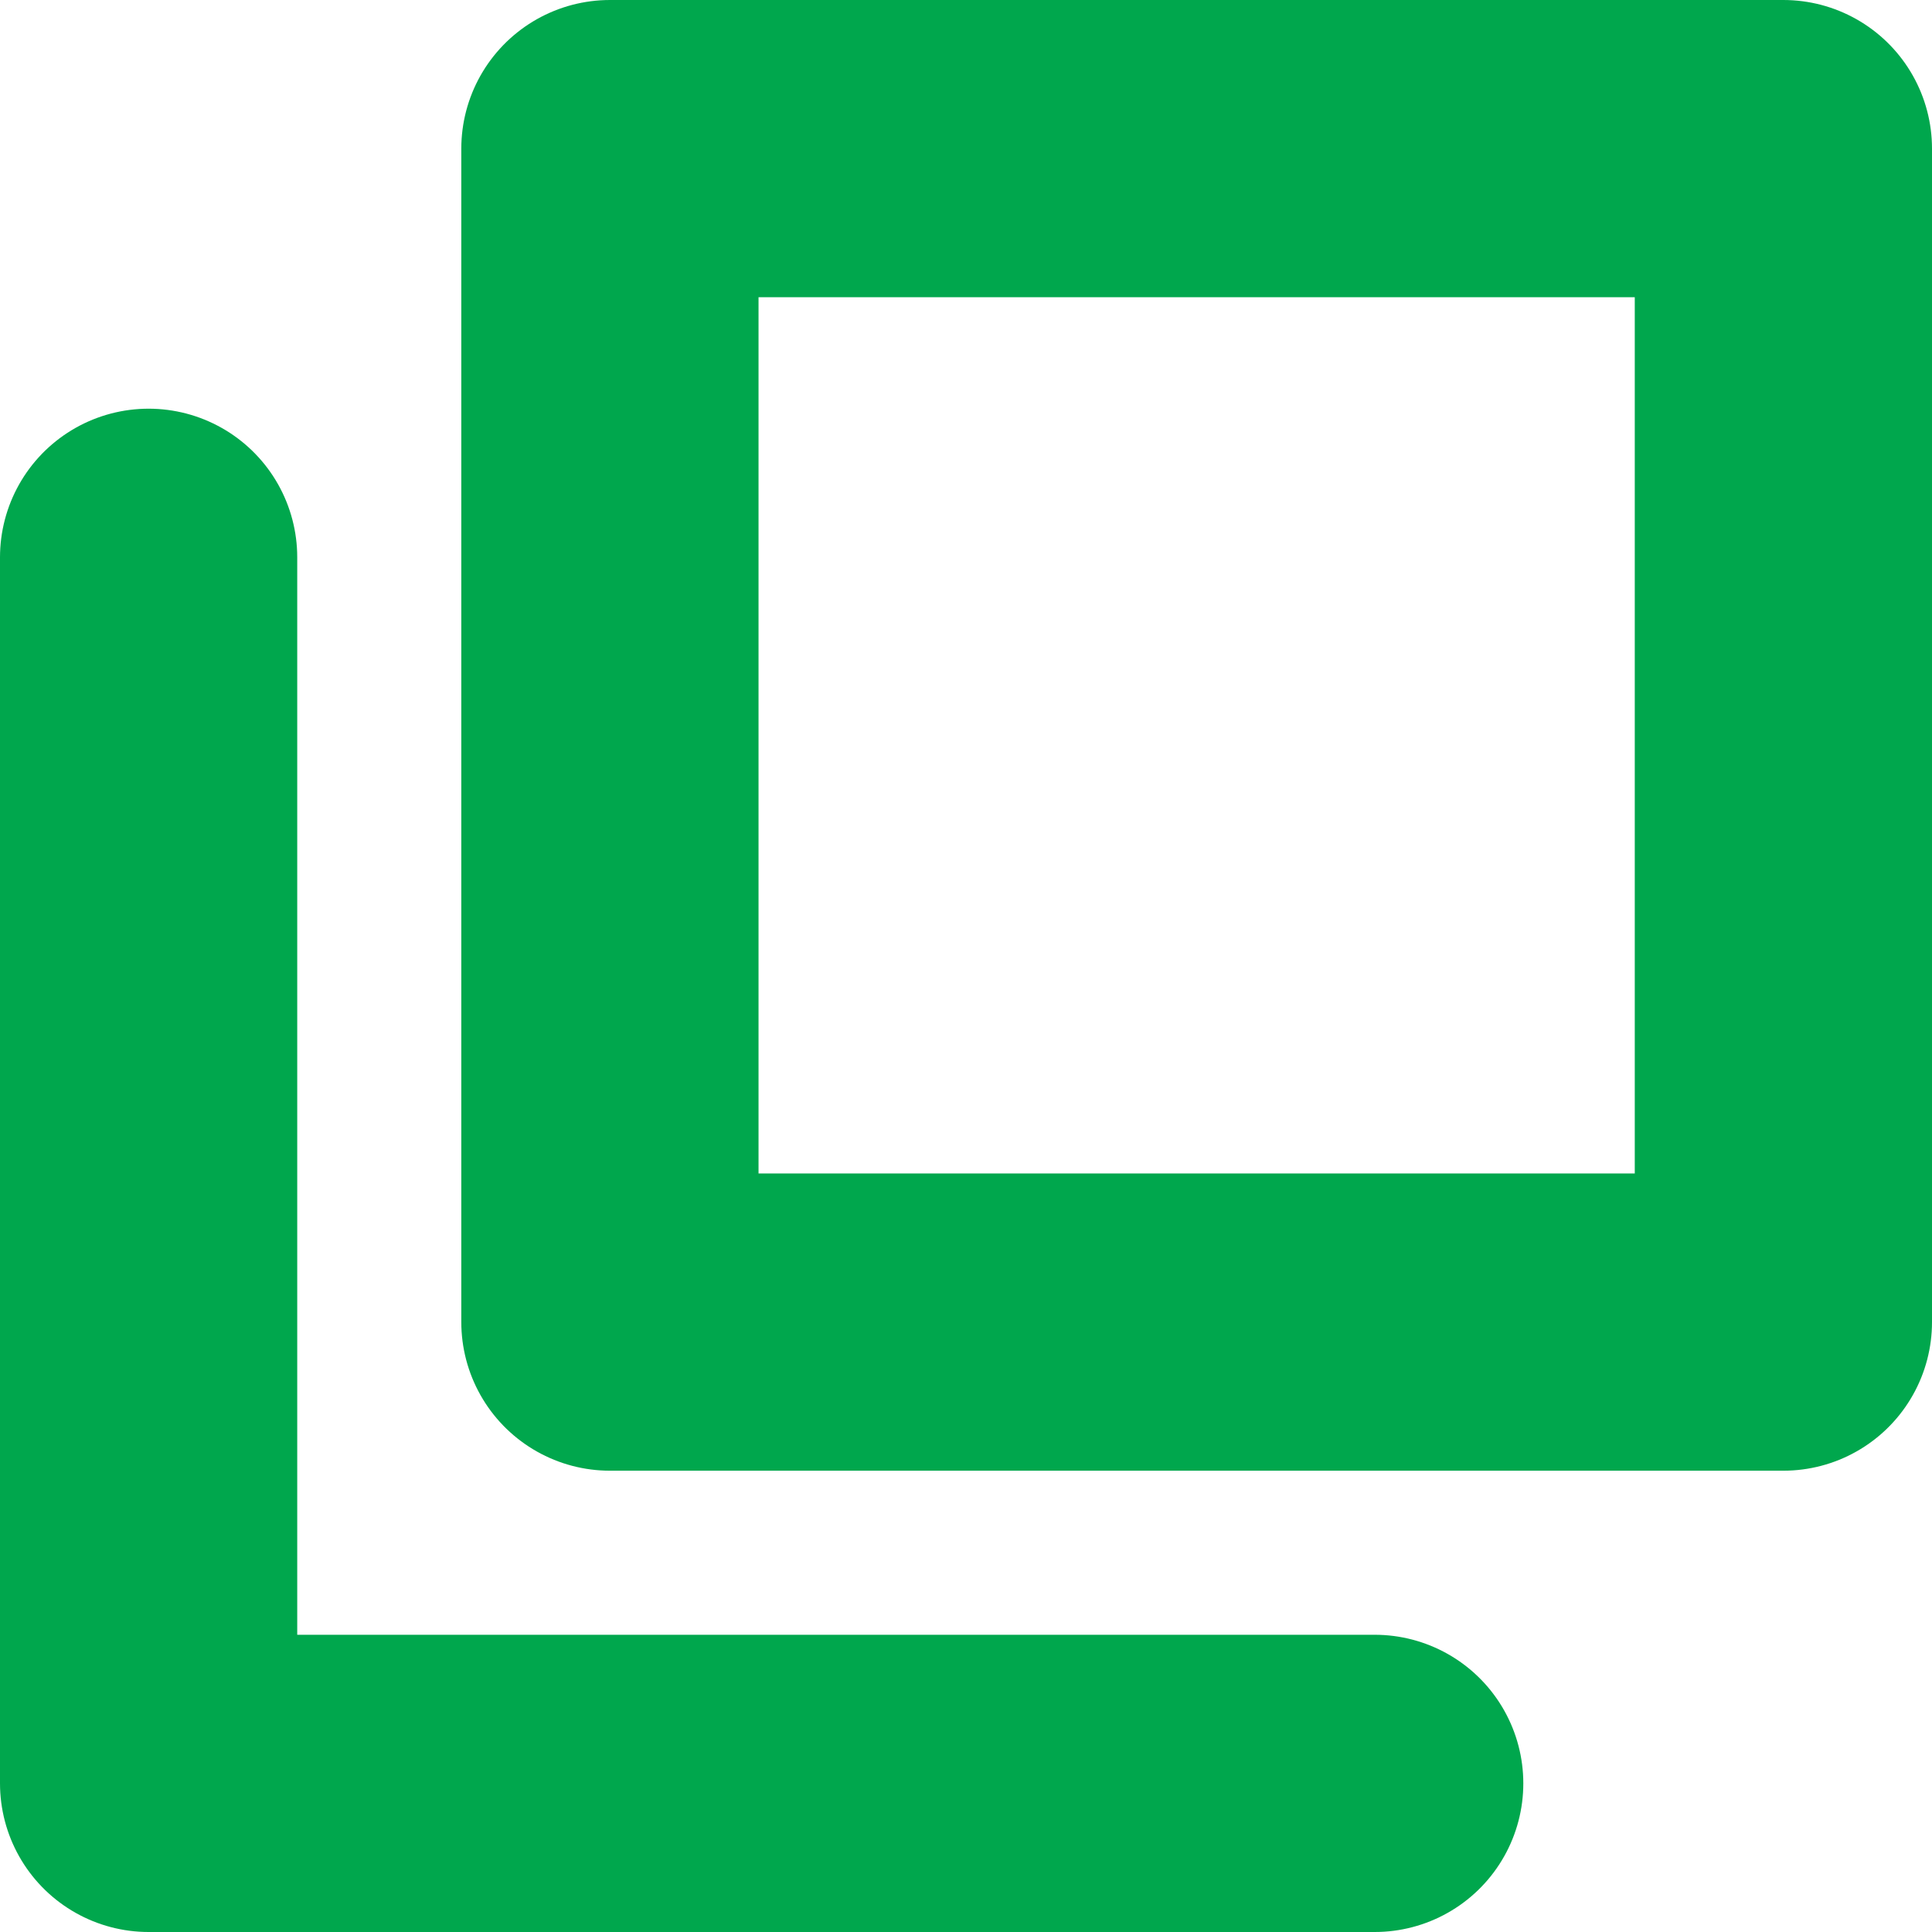
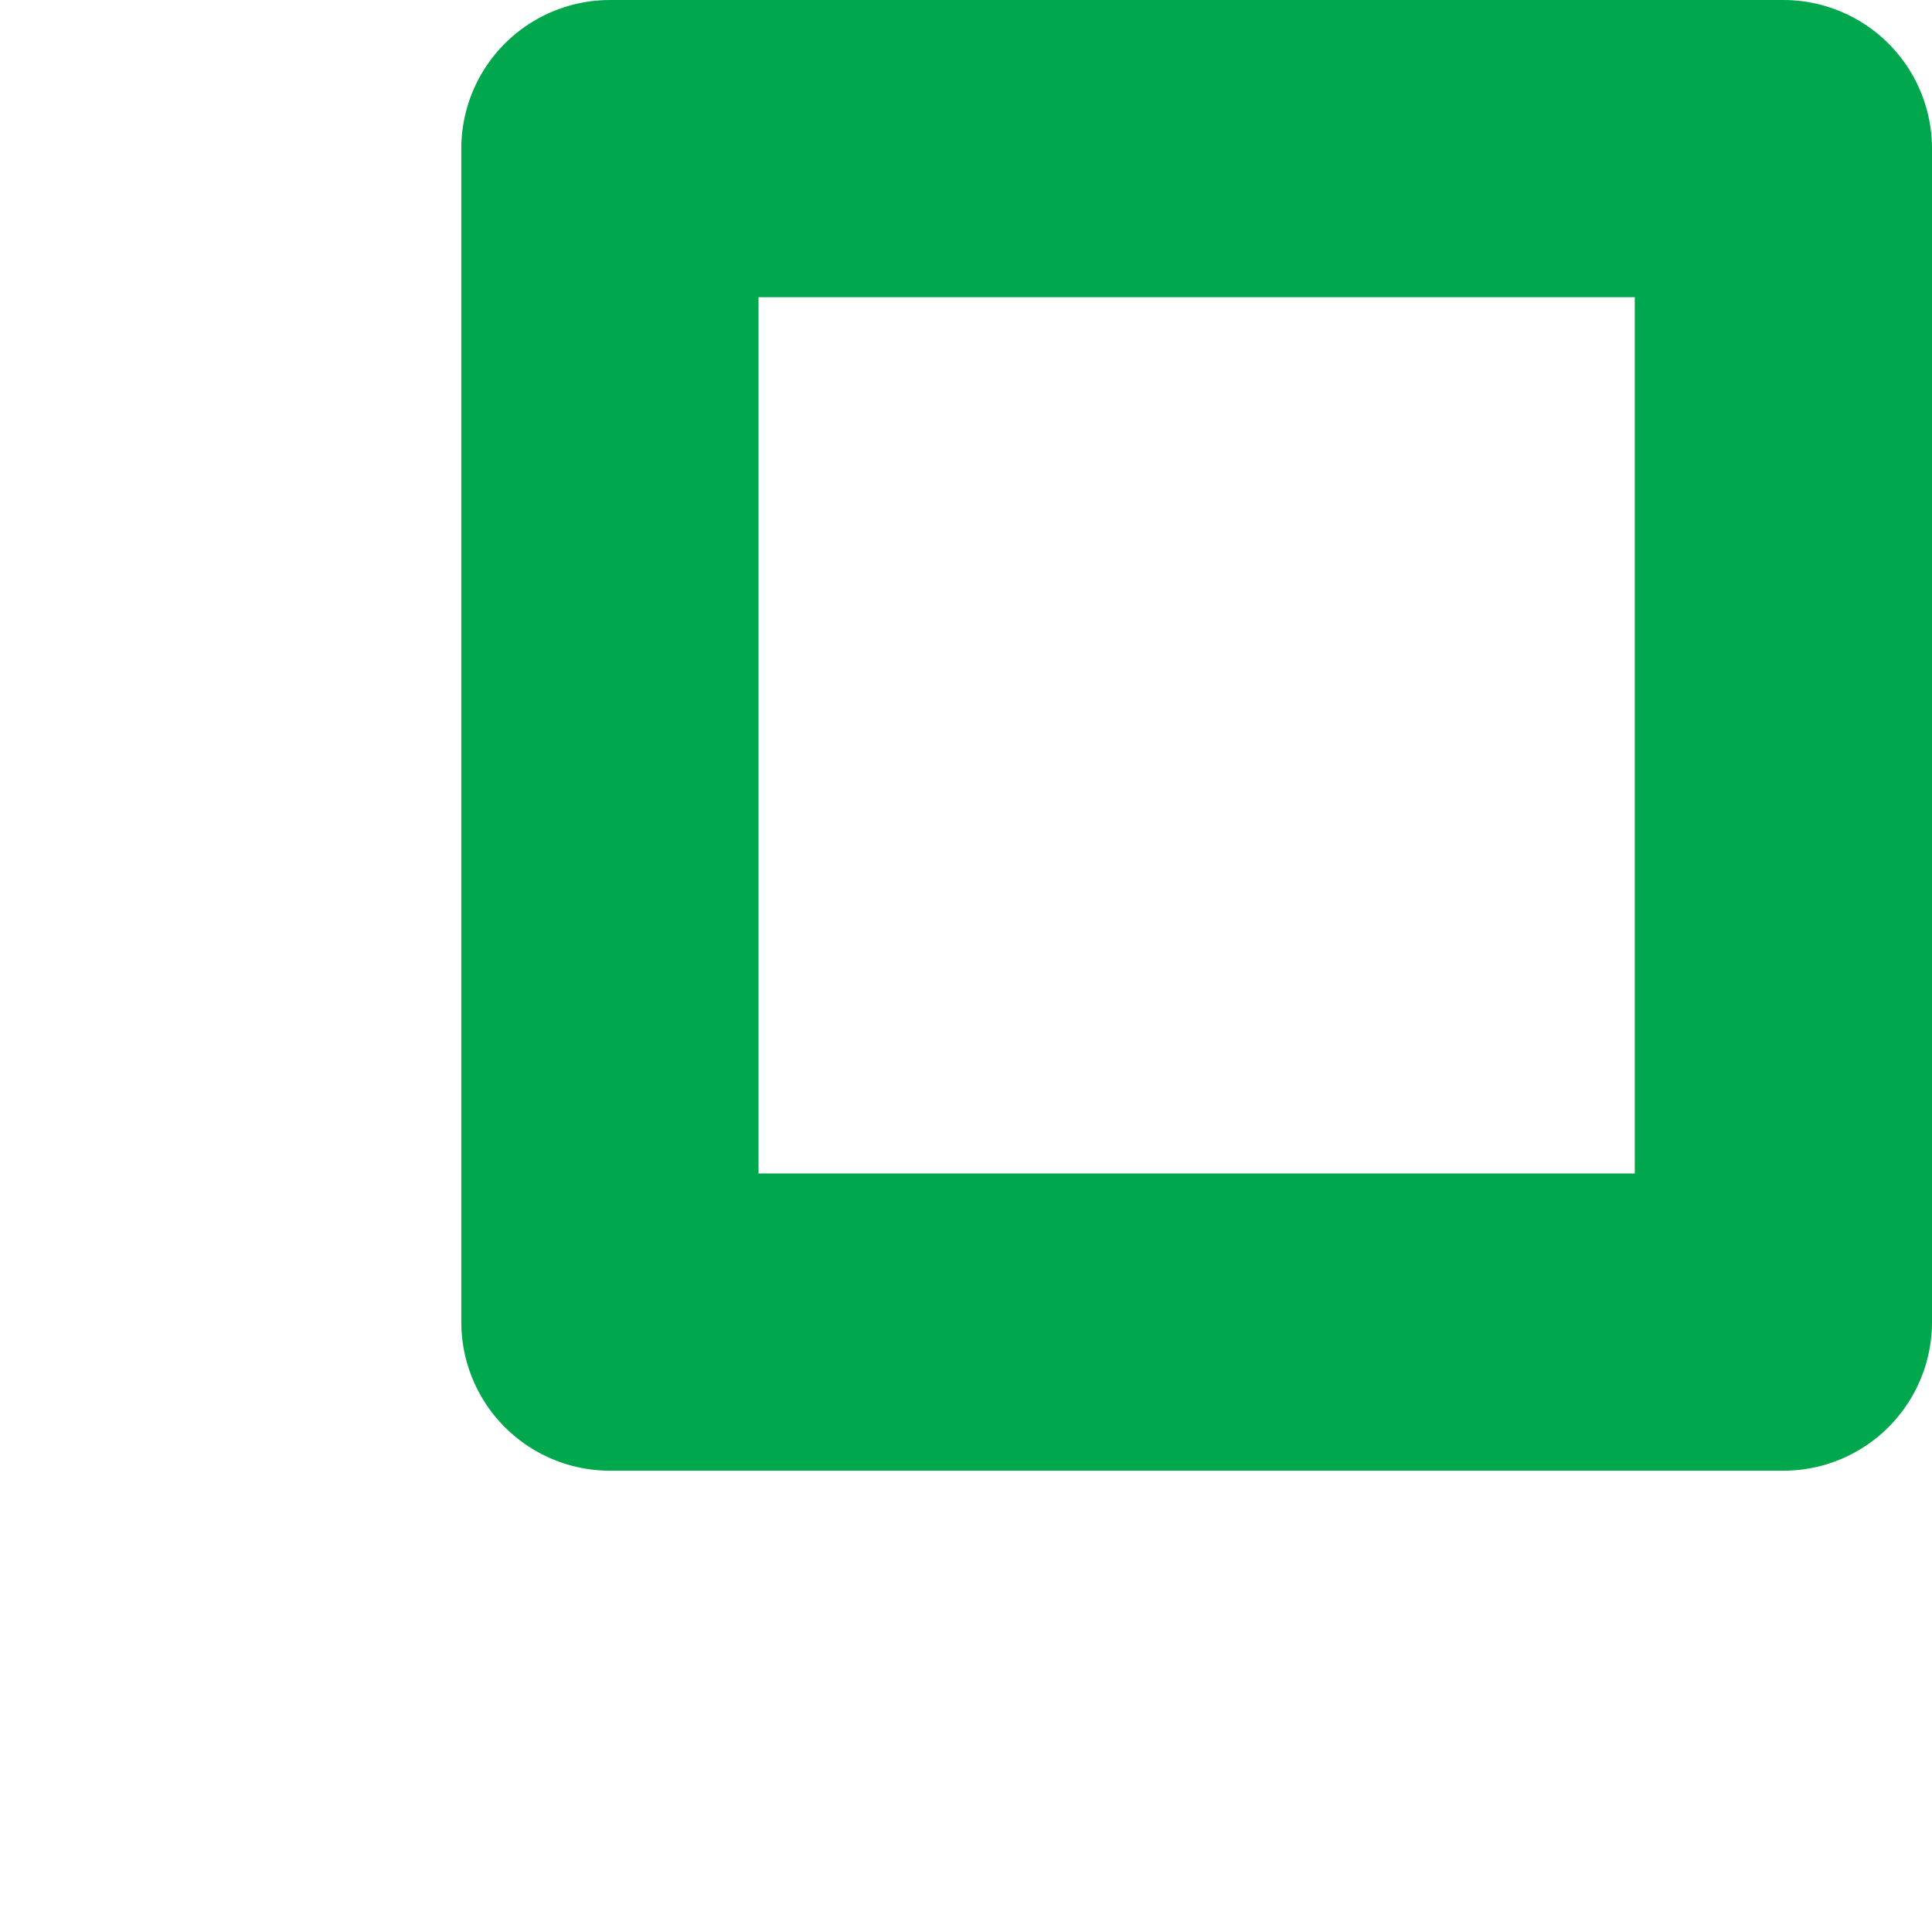
<svg xmlns="http://www.w3.org/2000/svg" width="13" height="13" viewBox="0 0 13 13">
  <g id="Group_28623" data-name="Group 28623" transform="translate(-82 -25)">
    <rect id="Rectangle_59451" data-name="Rectangle 59451" width="7.896" height="7.896" transform="translate(86.104 26)" fill="none" stroke="#00a74d" stroke-linejoin="round" stroke-width="2" />
-     <path id="Path_84703" data-name="Path 84703" d="M82.176,26v8.25h8.25" transform="translate(0.824 2.75)" fill="none" stroke="#00a74d" stroke-linecap="round" stroke-linejoin="round" stroke-width="2" />
  </g>
</svg>